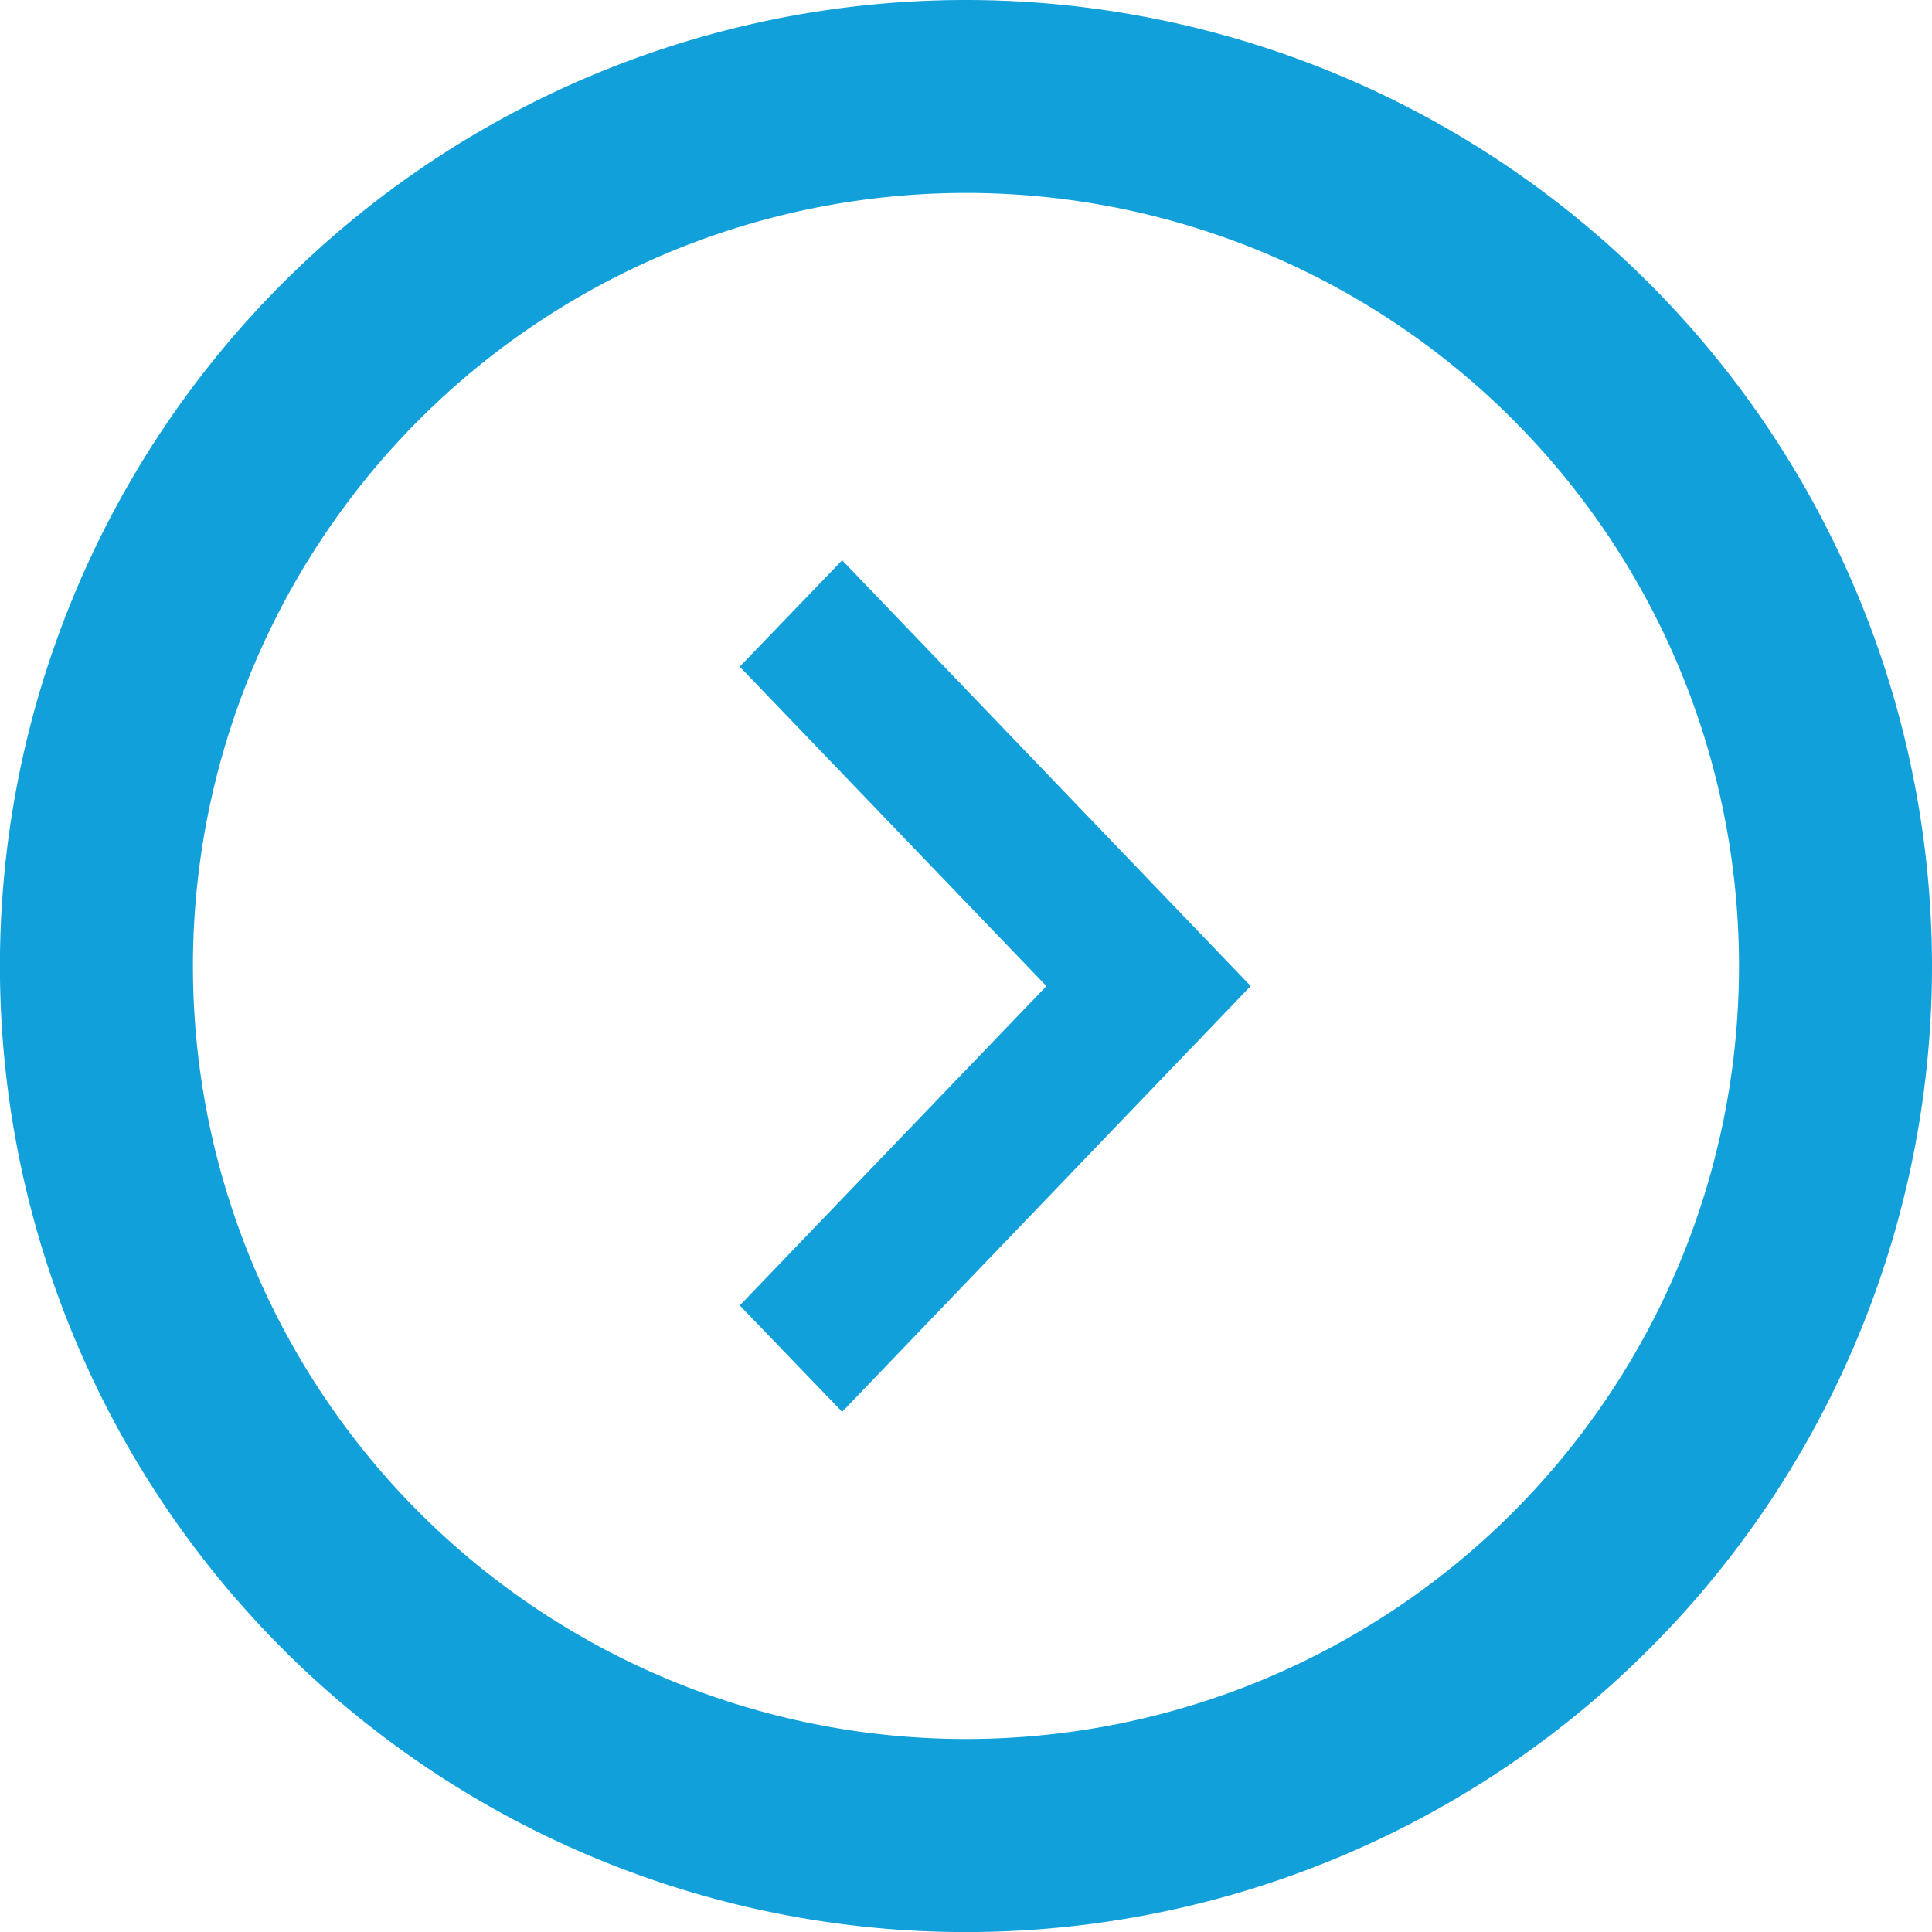
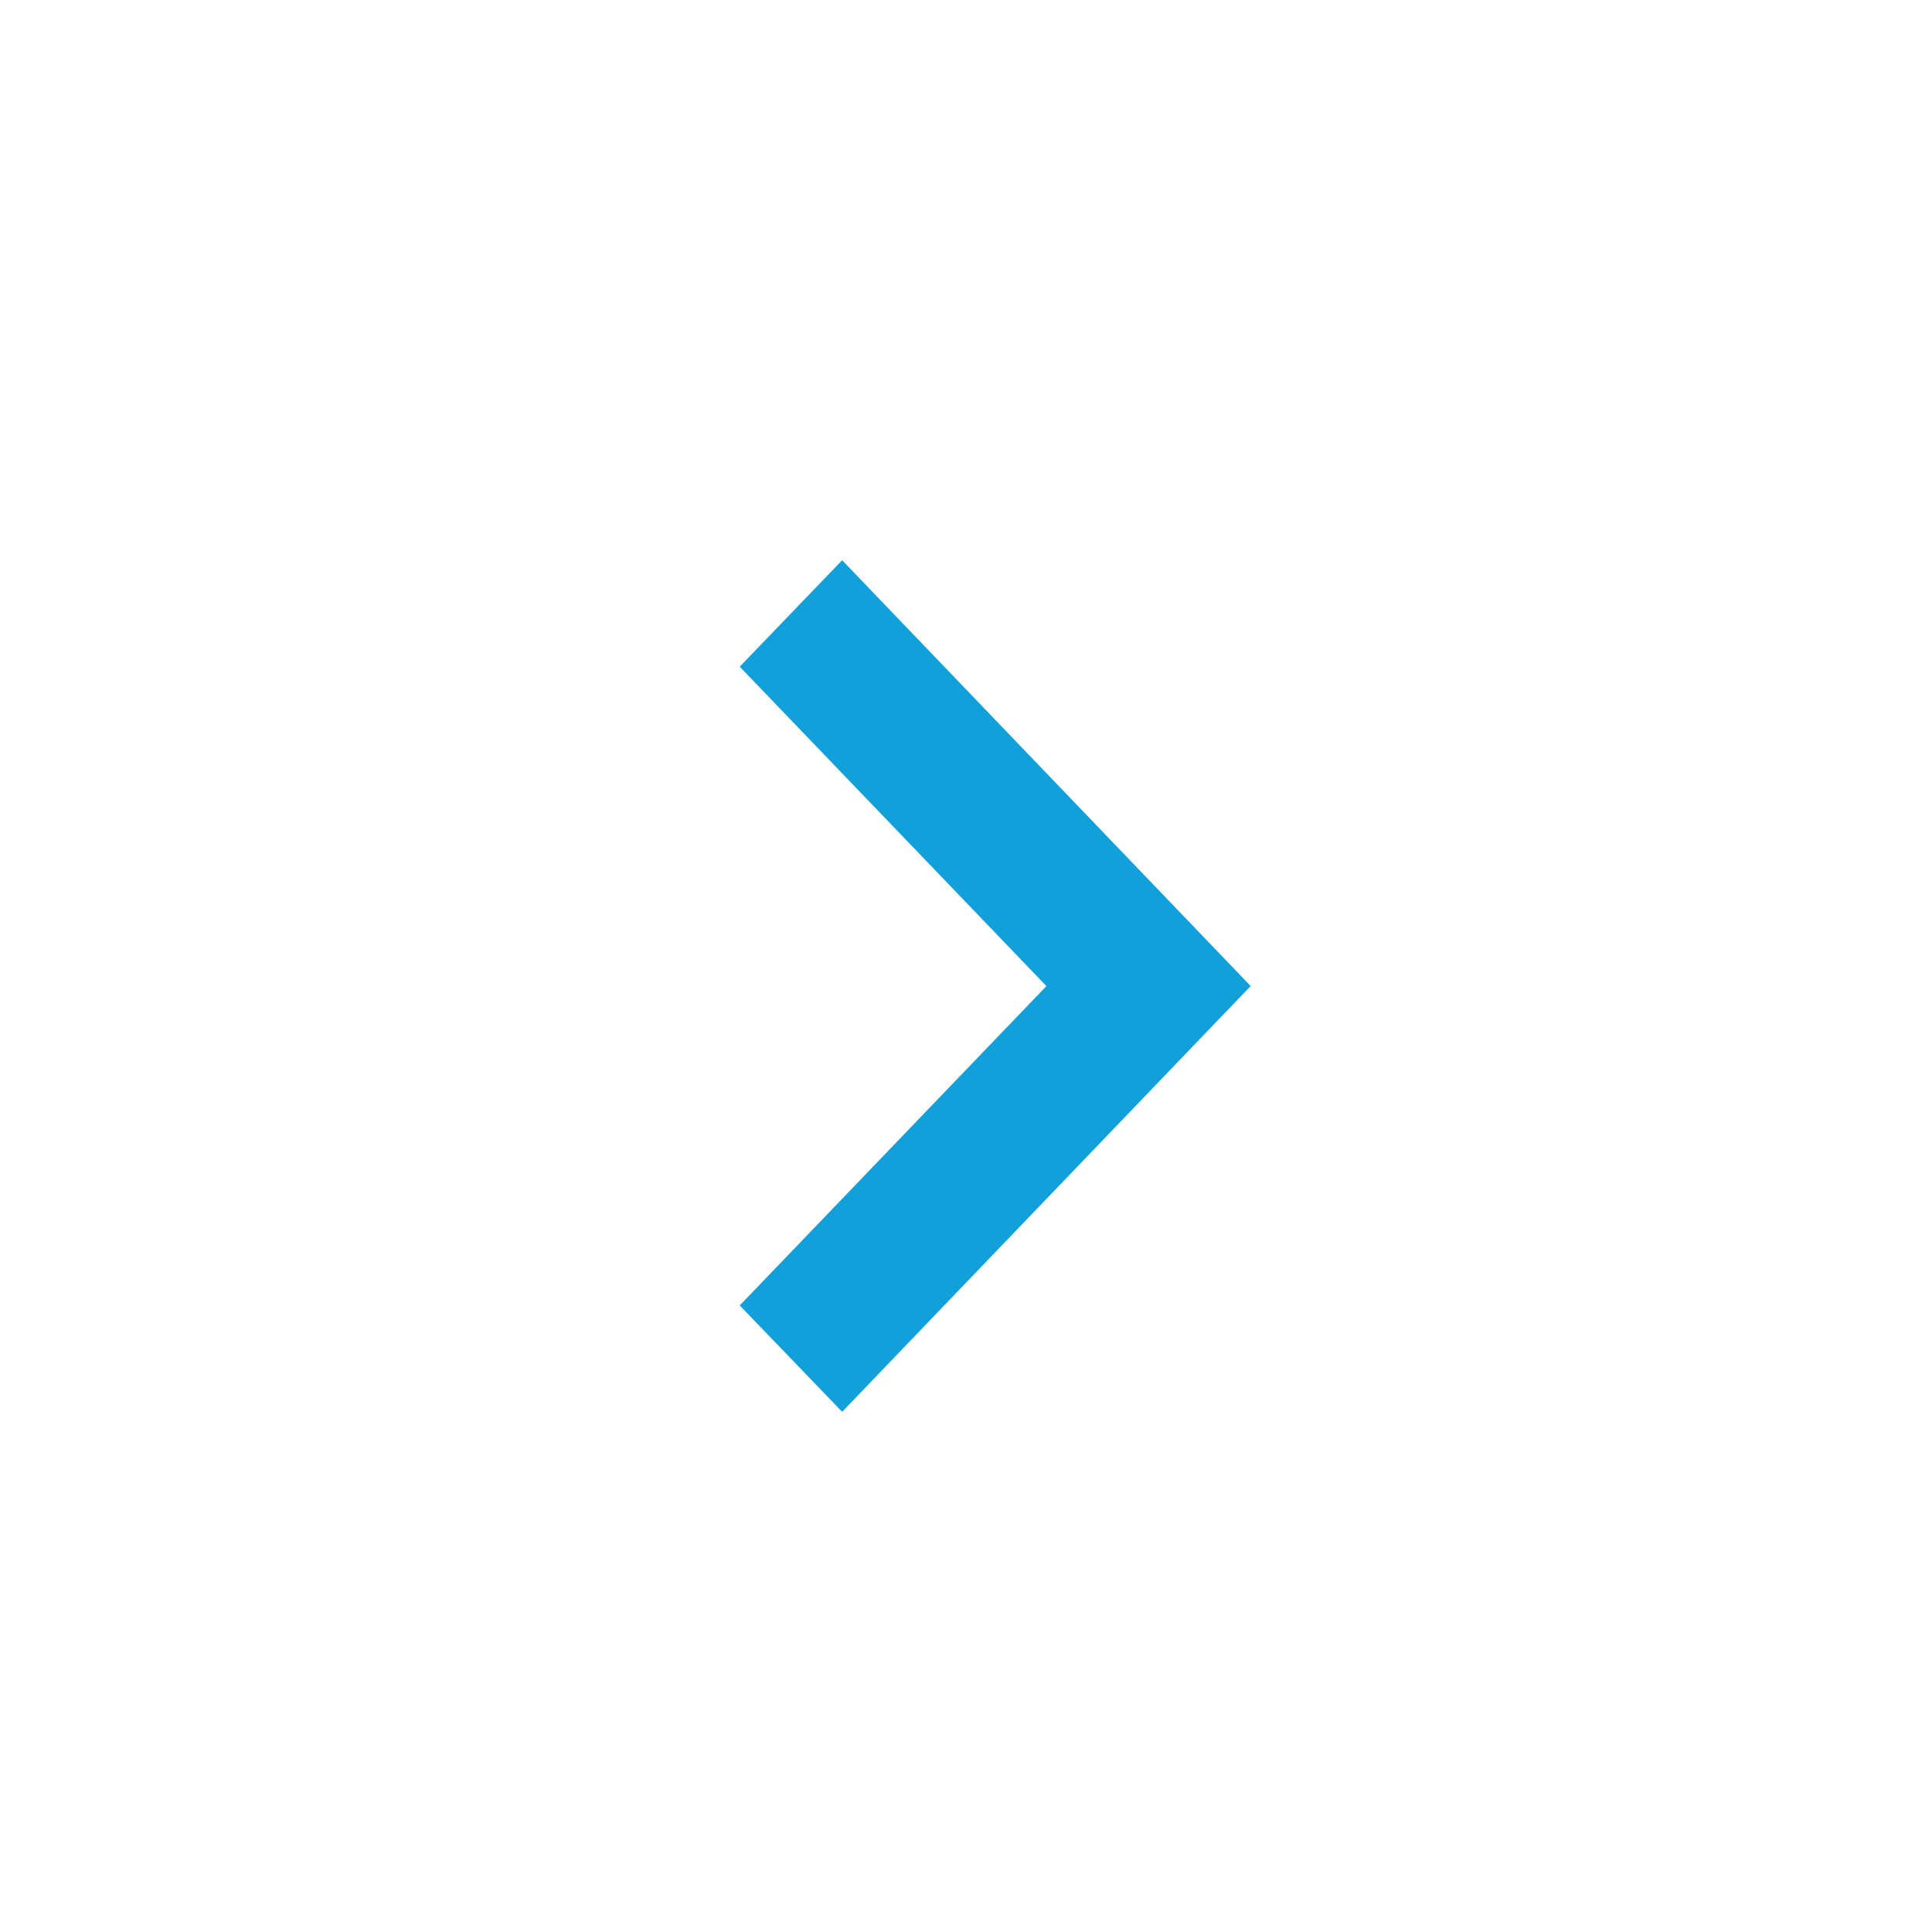
<svg xmlns="http://www.w3.org/2000/svg" width="30.333" height="30.333" viewBox="0 0 30.333 30.333">
  <g id="Arrow_circle" data-name="Arrow circle" transform="translate(0 0)">
-     <path id="Path_335" data-name="Path 335" d="M37.067,24.929A12.137,12.137,0,1,1,24.929,37.067,12.142,12.142,0,0,1,37.067,24.929m0-3.029A15.167,15.167,0,1,0,52.233,37.067,15.175,15.175,0,0,0,37.067,21.9Z" transform="translate(-21.9 -21.9)" fill="#11a0da" />
    <path id="arrow-right" d="M12.108,6l6.414,6.685-6.414,6.685L10.5,17.7l4.815-5.014L10.5,7.671Z" transform="translate(1.114 2.796)" fill="#11a0da" fill-rule="evenodd" />
  </g>
</svg>